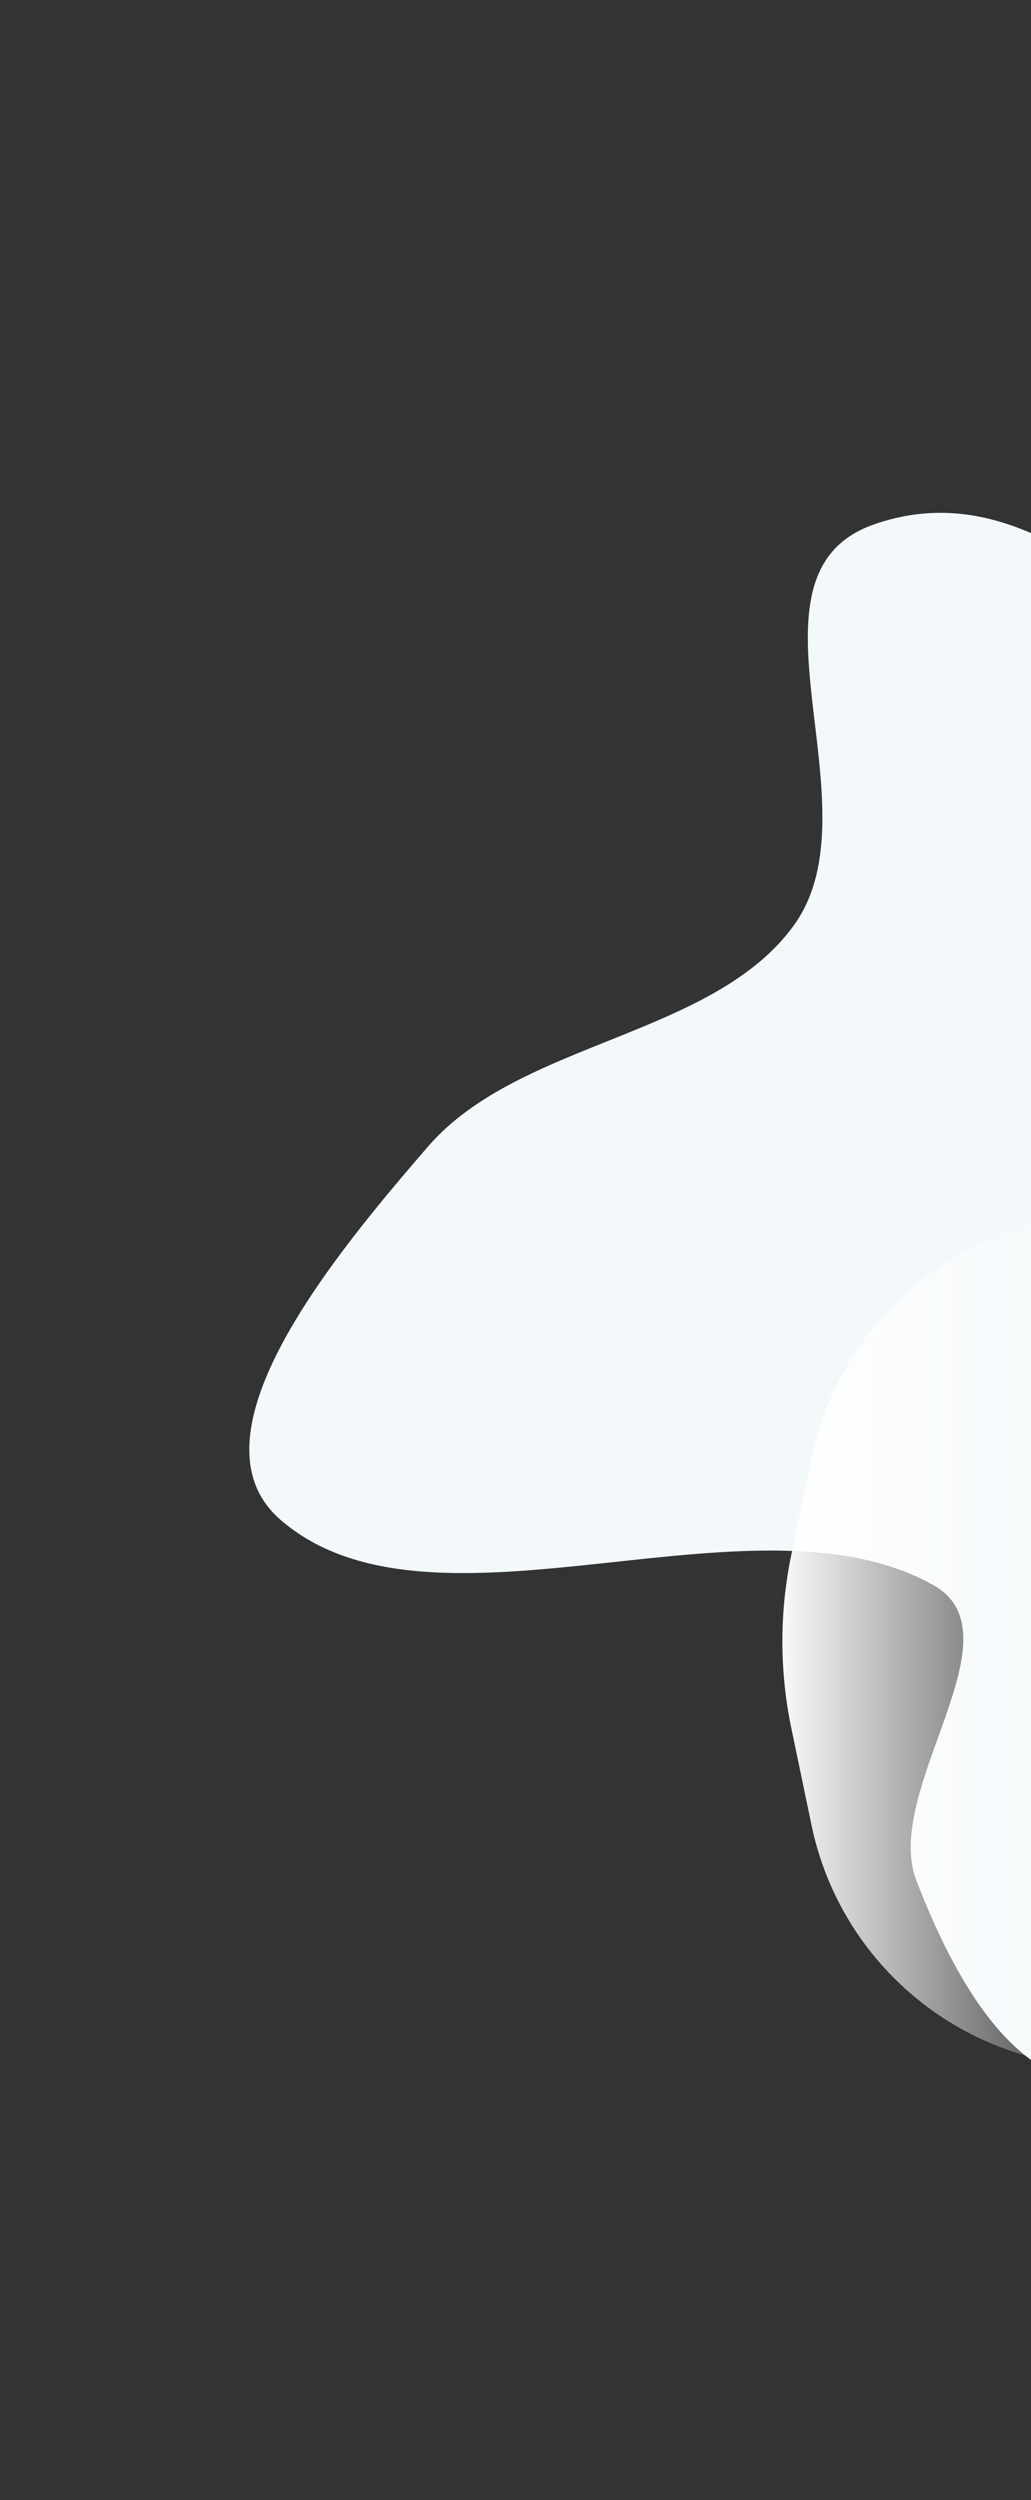
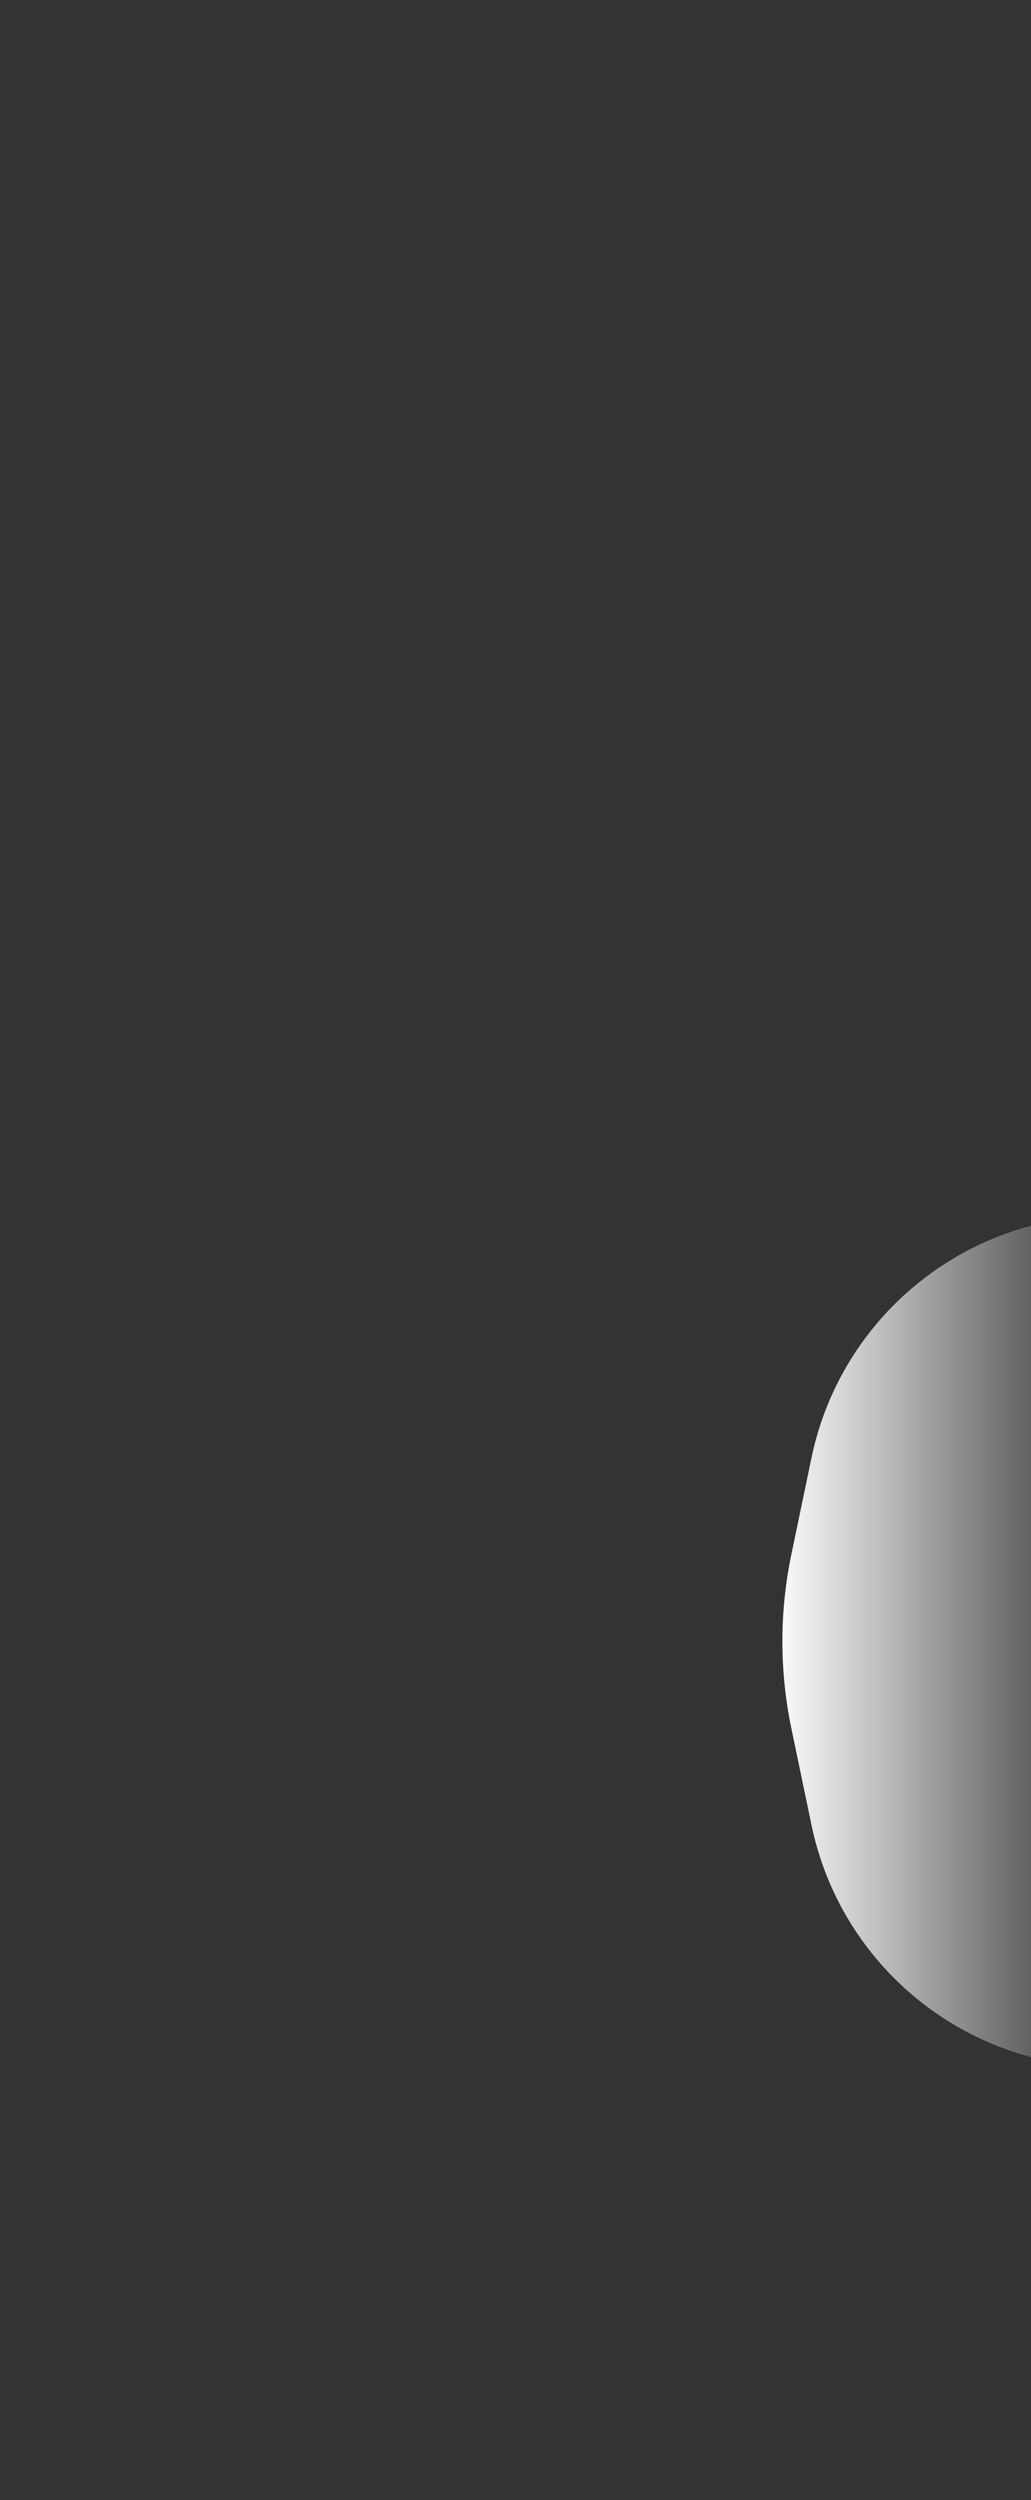
<svg xmlns="http://www.w3.org/2000/svg" width="224" height="543" viewBox="0 0 224 543" fill="none">
  <rect x="0" y="0" width="224" height="543" fill="#333333" stroke="none" />
-   <path fill-rule="evenodd" clip-rule="evenodd" d="M369.032 402.487C349.416 399.416 334.291 375.698 314.875 383.45C283.547 395.958 277.349 445.09 244.625 452.157C221.029 457.253 206.62 427.873 199.099 408.455C191.524 388.895 222.016 355.189 202.862 344.323C163.707 322.112 94.103 358.852 60.934 330.079C39.875 311.811 72.847 272.338 92.994 249.015C112.852 226.027 155.078 225.235 172.558 200.857C191.087 175.016 158.552 124.852 189.878 113.898C228.06 100.547 256.24 143.915 289.211 160.066C305.122 167.86 317.723 193.802 335.217 185.094C381.072 162.266 394.376 85.392 444.351 82.835C480.646 80.977 428.723 153.572 447.749 179.334C464.331 201.786 529.126 176.724 534.029 204.259C539.351 234.151 485.106 252.179 465.605 279.621C455.139 294.349 447.82 311.069 446.3 327.715C443.87 354.332 475.402 384.675 454.134 405.256C433.28 425.437 396.817 406.838 369.032 402.487Z" fill="#F3F8FA" />
  <path d="M241 449.001C209.703 449.001 182.699 427.044 176.315 396.405L171.932 375.37C169.338 362.924 169.338 350.078 171.932 337.632L176.315 316.597C182.699 285.958 209.703 264.001 241 264.001L241 449.001Z" fill="url(#paint0_linear_2423_1362)" />
  <defs>
    <linearGradient id="paint0_linear_2423_1362" x1="168" y1="356.501" x2="241" y2="356.501" gradientUnits="userSpaceOnUse">
      <stop stop-color="white" />
      <stop offset="1" stop-color="white" stop-opacity="0" />
    </linearGradient>
  </defs>
</svg>